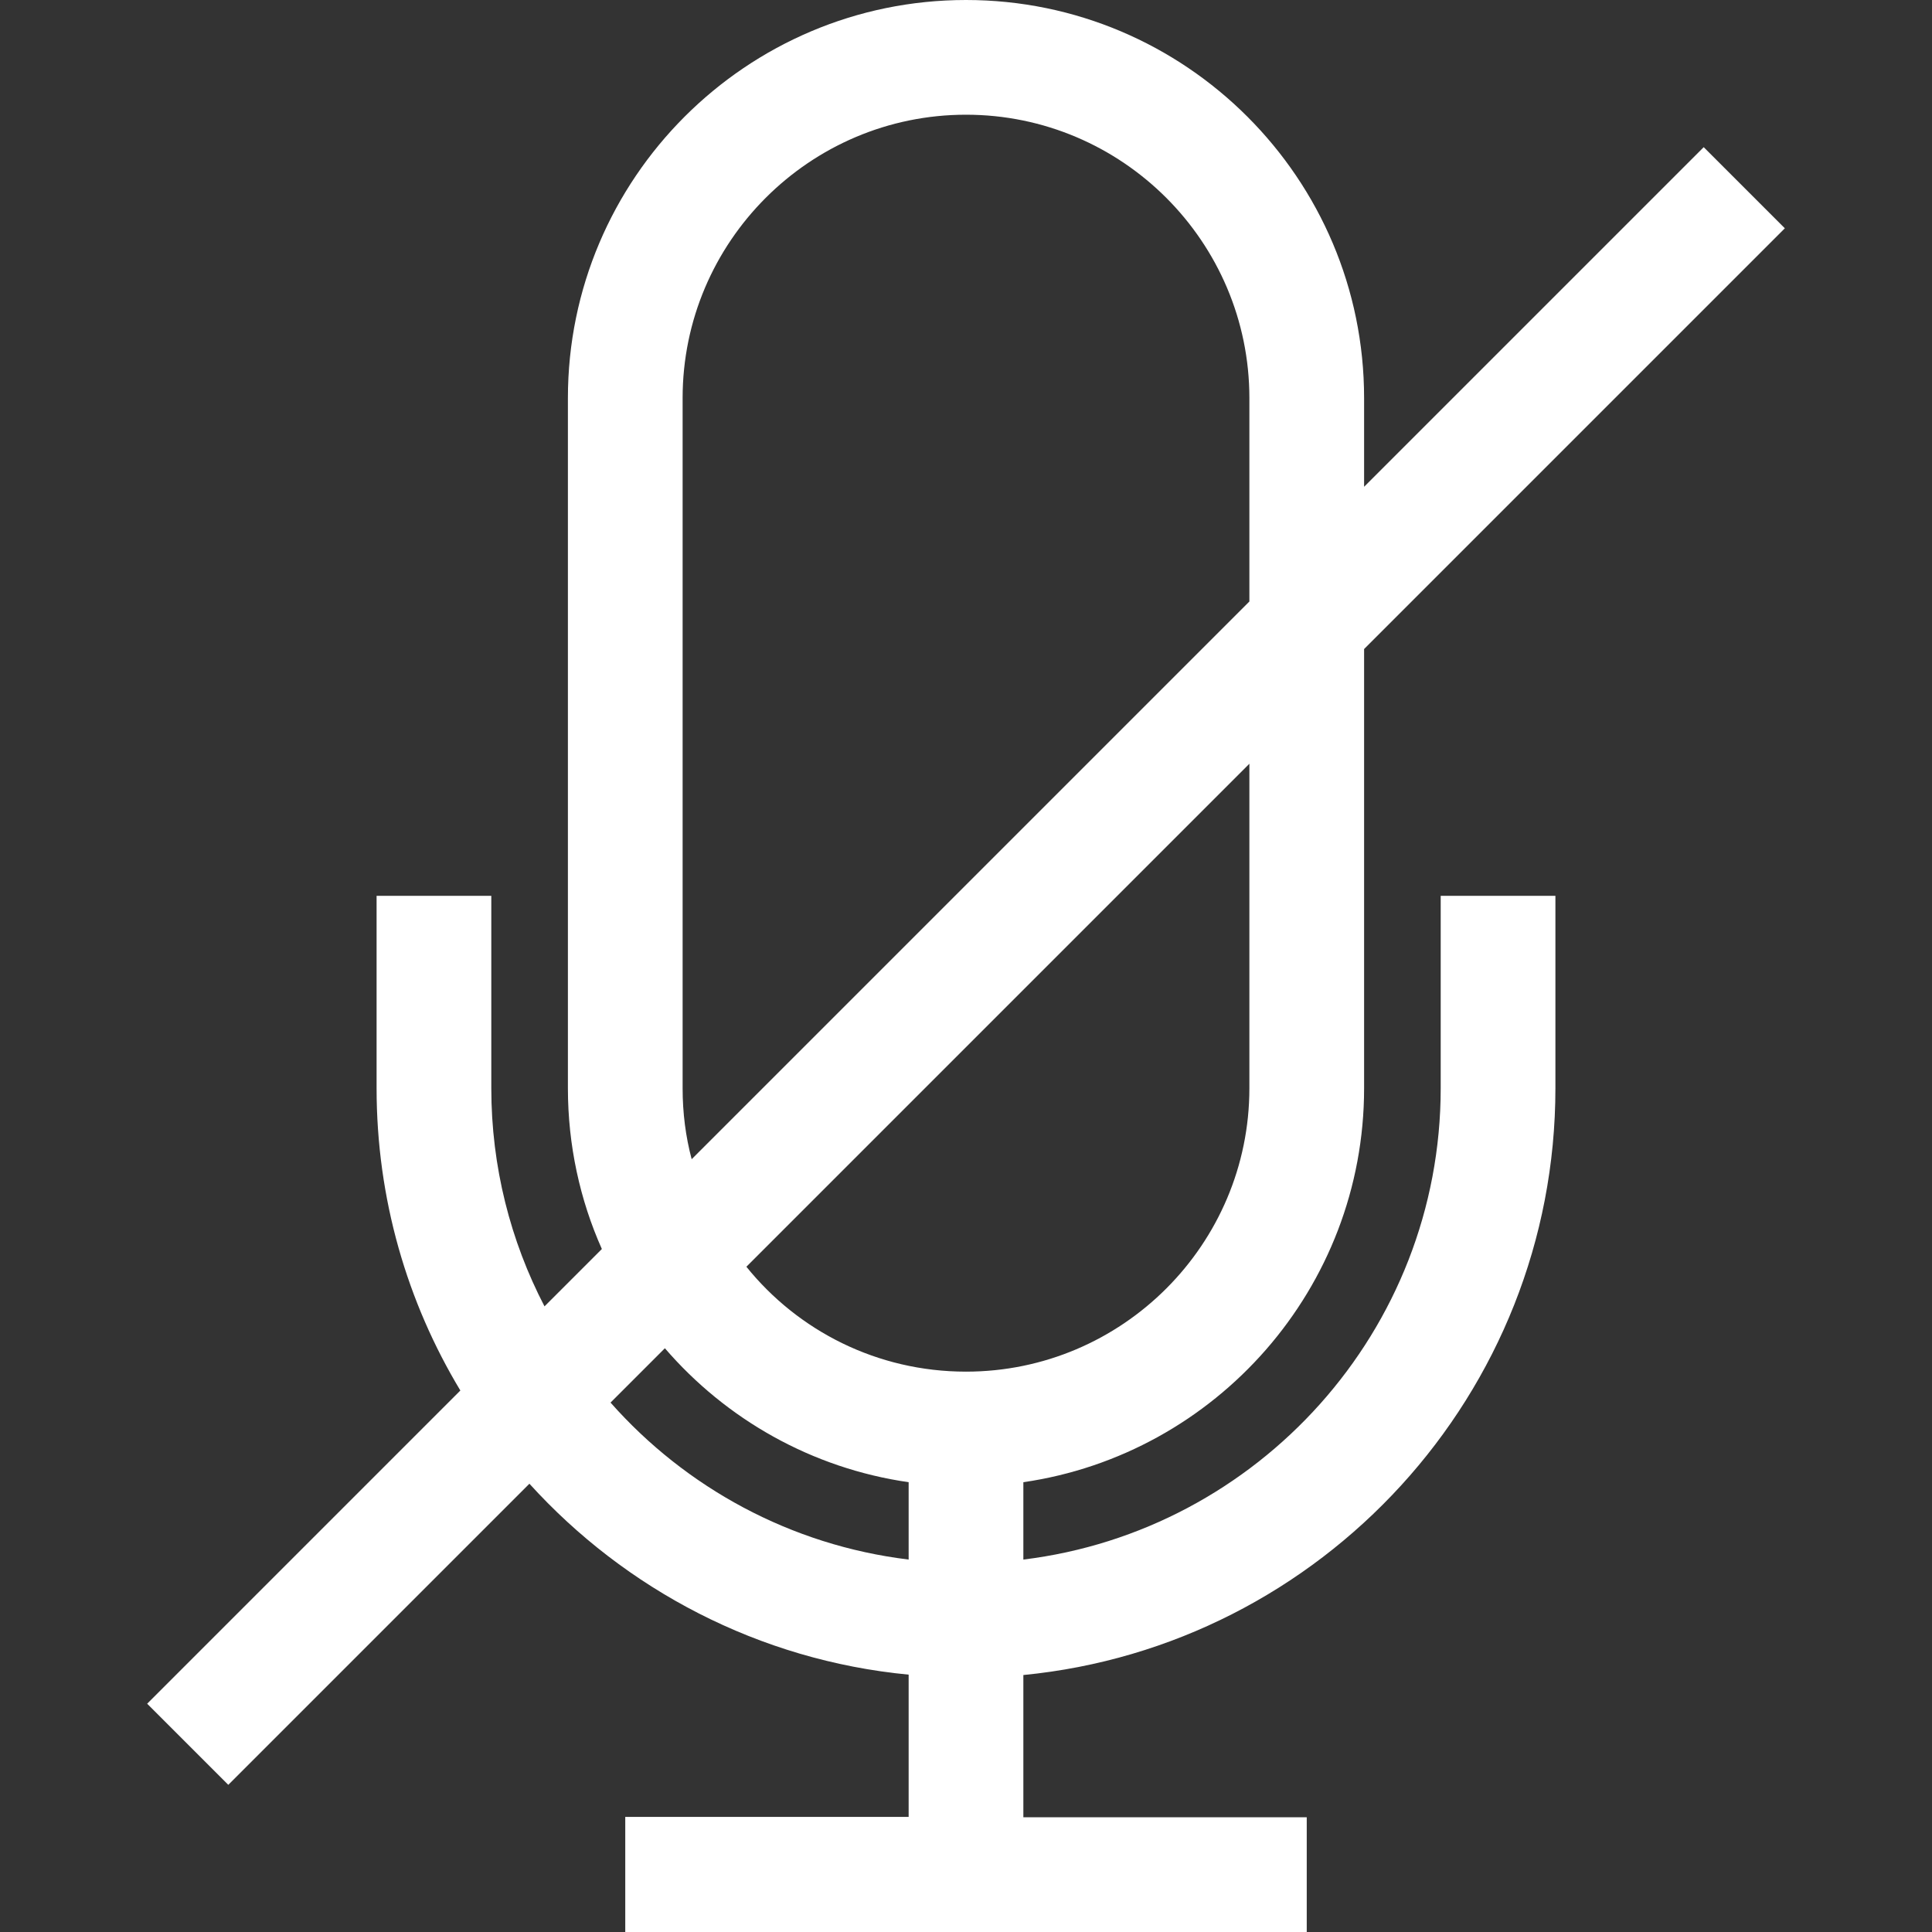
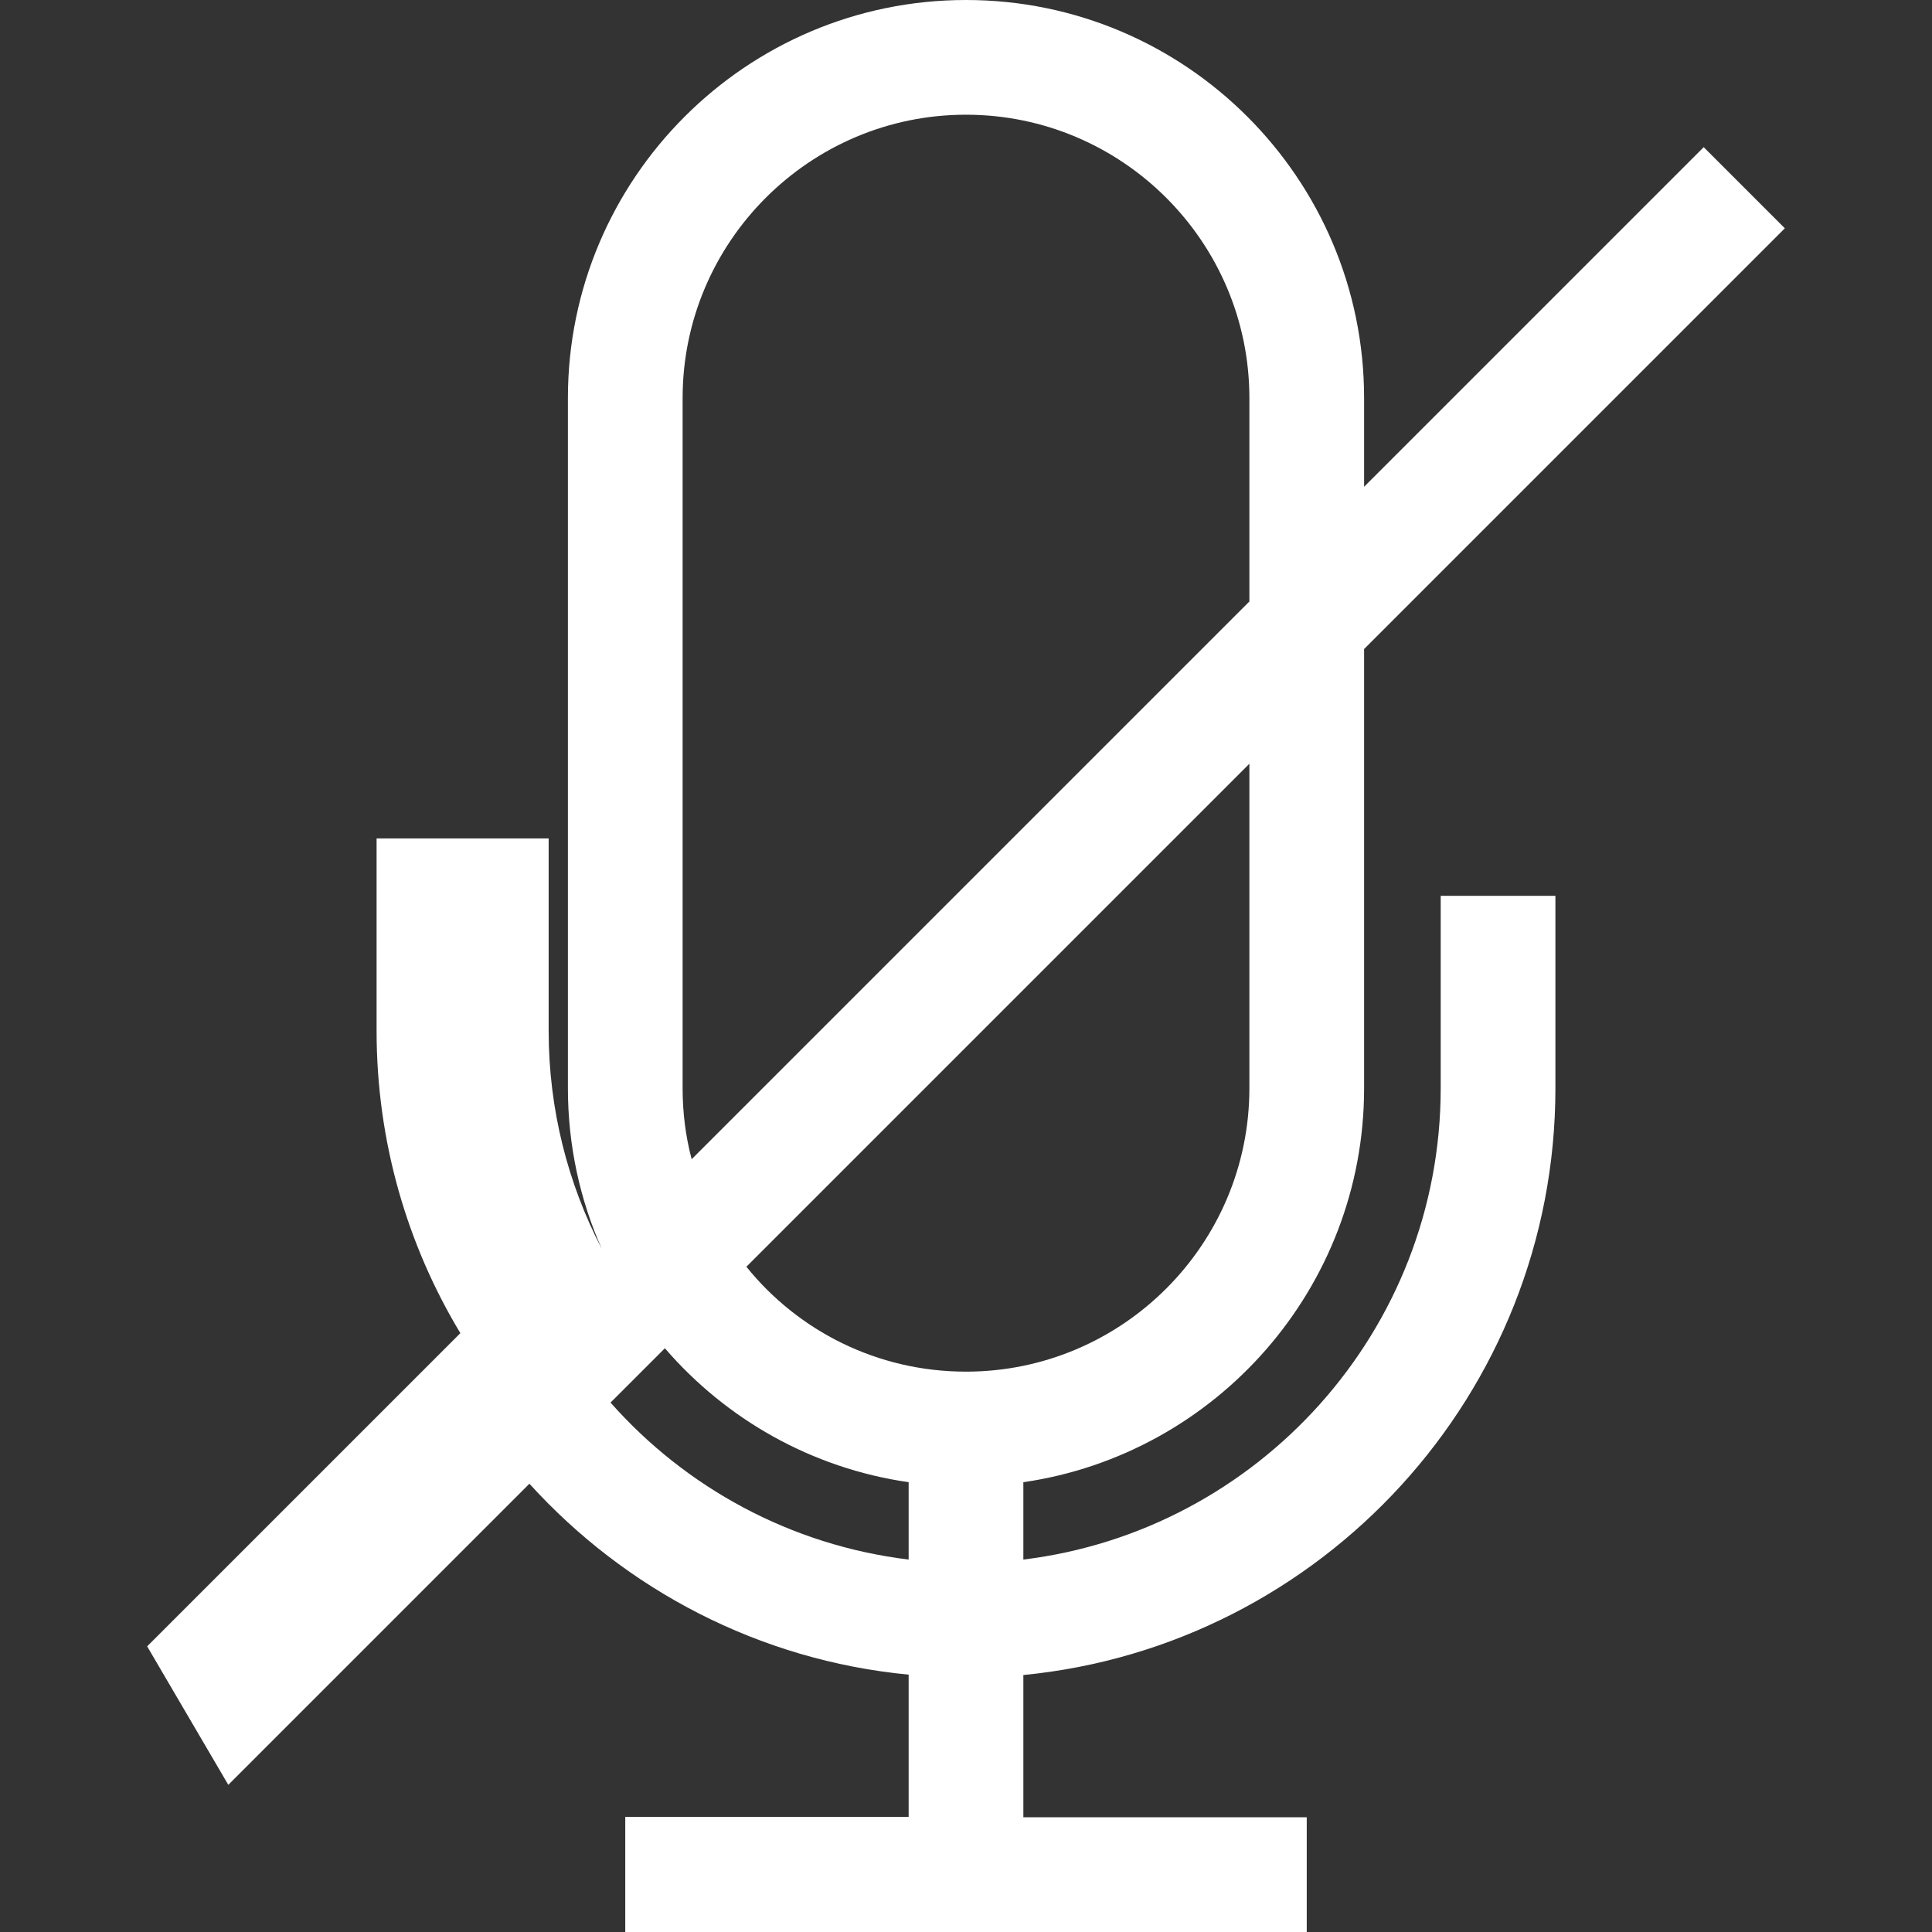
<svg xmlns="http://www.w3.org/2000/svg" id="Layer_1" x="0px" y="0px" viewBox="0 0 512 512" style="enable-background:new 0 0 512 512;" xml:space="preserve">
  <rect x="0" y="0" width="512" height="512" fill="#333333" stroke="none" />
  <style type="text/css"> .st0{fill:#FFFFFF;} </style>
  <g>
    <g>
-       <path class="st0" d="M381.8,288.4c0,64.2-48.4,117.3-110.6,124.9v-20.5c51-7.4,90.3-51.4,90.3-104.4V172L473,60.5L451.5,39l-90,90 v-23.5C361.5,47.3,314.2,0,256,0S150.5,47.3,150.5,105.5v182.9c0,15.1,3.2,29.6,9,42.6l-15.2,15.2c-9-17.3-14.1-37-14.1-57.8v-51 H99.8v51c0,29.3,8.1,56.7,22.2,80.1l-83,83L60.5,473l79.8-79.8c25.4,28,60.8,46.8,100.5,50.6v37.7h-75.1V512h180.6v-30.4h-75.1 v-37.7c79-7.7,141-74.5,141-155.5v-51h-30.4V288.4z M180.9,105.5c0-41.4,33.7-75.1,75.1-75.1s75.1,33.7,75.1,75.1v53.9 L183.3,307.2c-1.6-6-2.4-12.3-2.4-18.8L180.9,105.5L180.9,105.5z M240.8,413.3c-31.3-3.8-59.1-19.1-79-41.6l14.4-14.4 c16.2,18.8,38.9,31.8,64.6,35.5V413.3z M256,363.5c-23.5,0-44.5-10.8-58.2-27.8l133.3-133.3v86h0 C331.1,329.8,297.4,363.5,256,363.5z" />
+       <path class="st0" d="M381.8,288.4c0,64.2-48.4,117.3-110.6,124.9v-20.5c51-7.4,90.3-51.4,90.3-104.4V172L473,60.5L451.5,39l-90,90 v-23.5C361.5,47.3,314.2,0,256,0S150.5,47.3,150.5,105.5v182.9c0,15.1,3.2,29.6,9,42.6c-9-17.3-14.1-37-14.1-57.8v-51 H99.8v51c0,29.3,8.1,56.7,22.2,80.1l-83,83L60.5,473l79.8-79.8c25.4,28,60.8,46.8,100.5,50.6v37.7h-75.1V512h180.6v-30.4h-75.1 v-37.7c79-7.7,141-74.5,141-155.5v-51h-30.4V288.4z M180.9,105.5c0-41.4,33.7-75.1,75.1-75.1s75.1,33.7,75.1,75.1v53.9 L183.3,307.2c-1.6-6-2.4-12.3-2.4-18.8L180.9,105.5L180.9,105.5z M240.8,413.3c-31.3-3.8-59.1-19.1-79-41.6l14.4-14.4 c16.2,18.8,38.9,31.8,64.6,35.5V413.3z M256,363.5c-23.5,0-44.5-10.8-58.2-27.8l133.3-133.3v86h0 C331.1,329.8,297.4,363.5,256,363.5z" />
    </g>
  </g>
</svg>